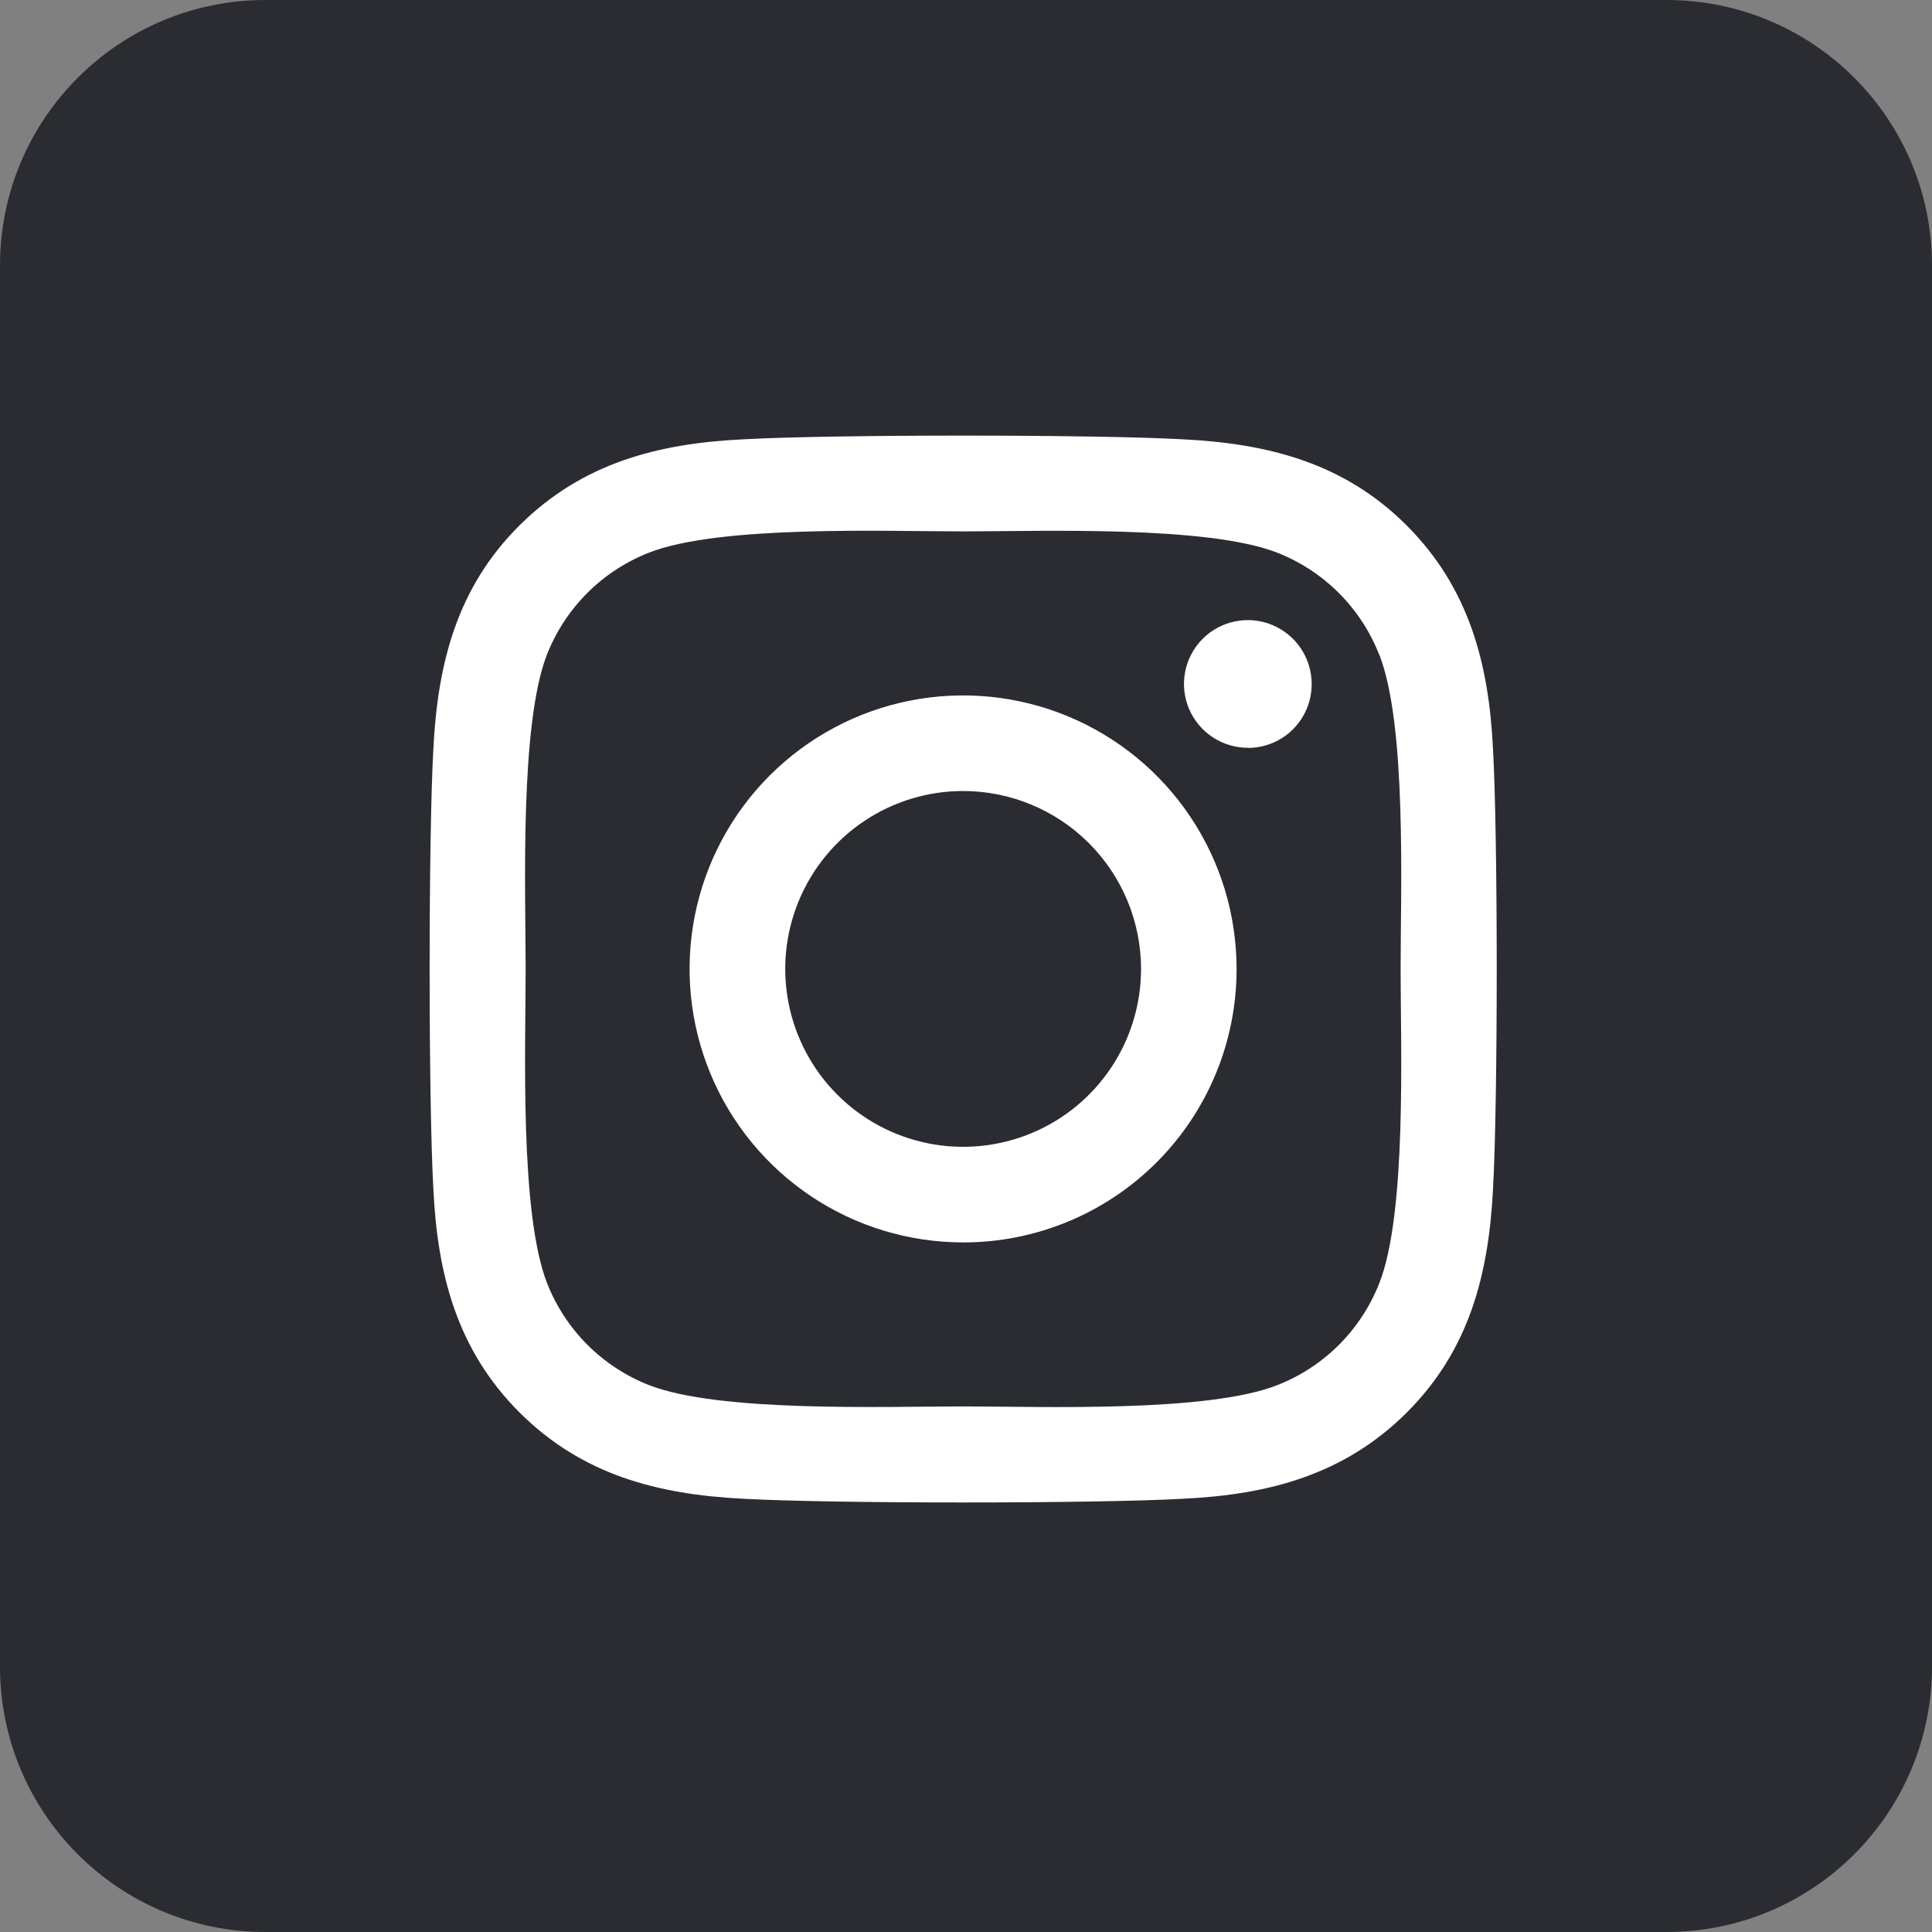
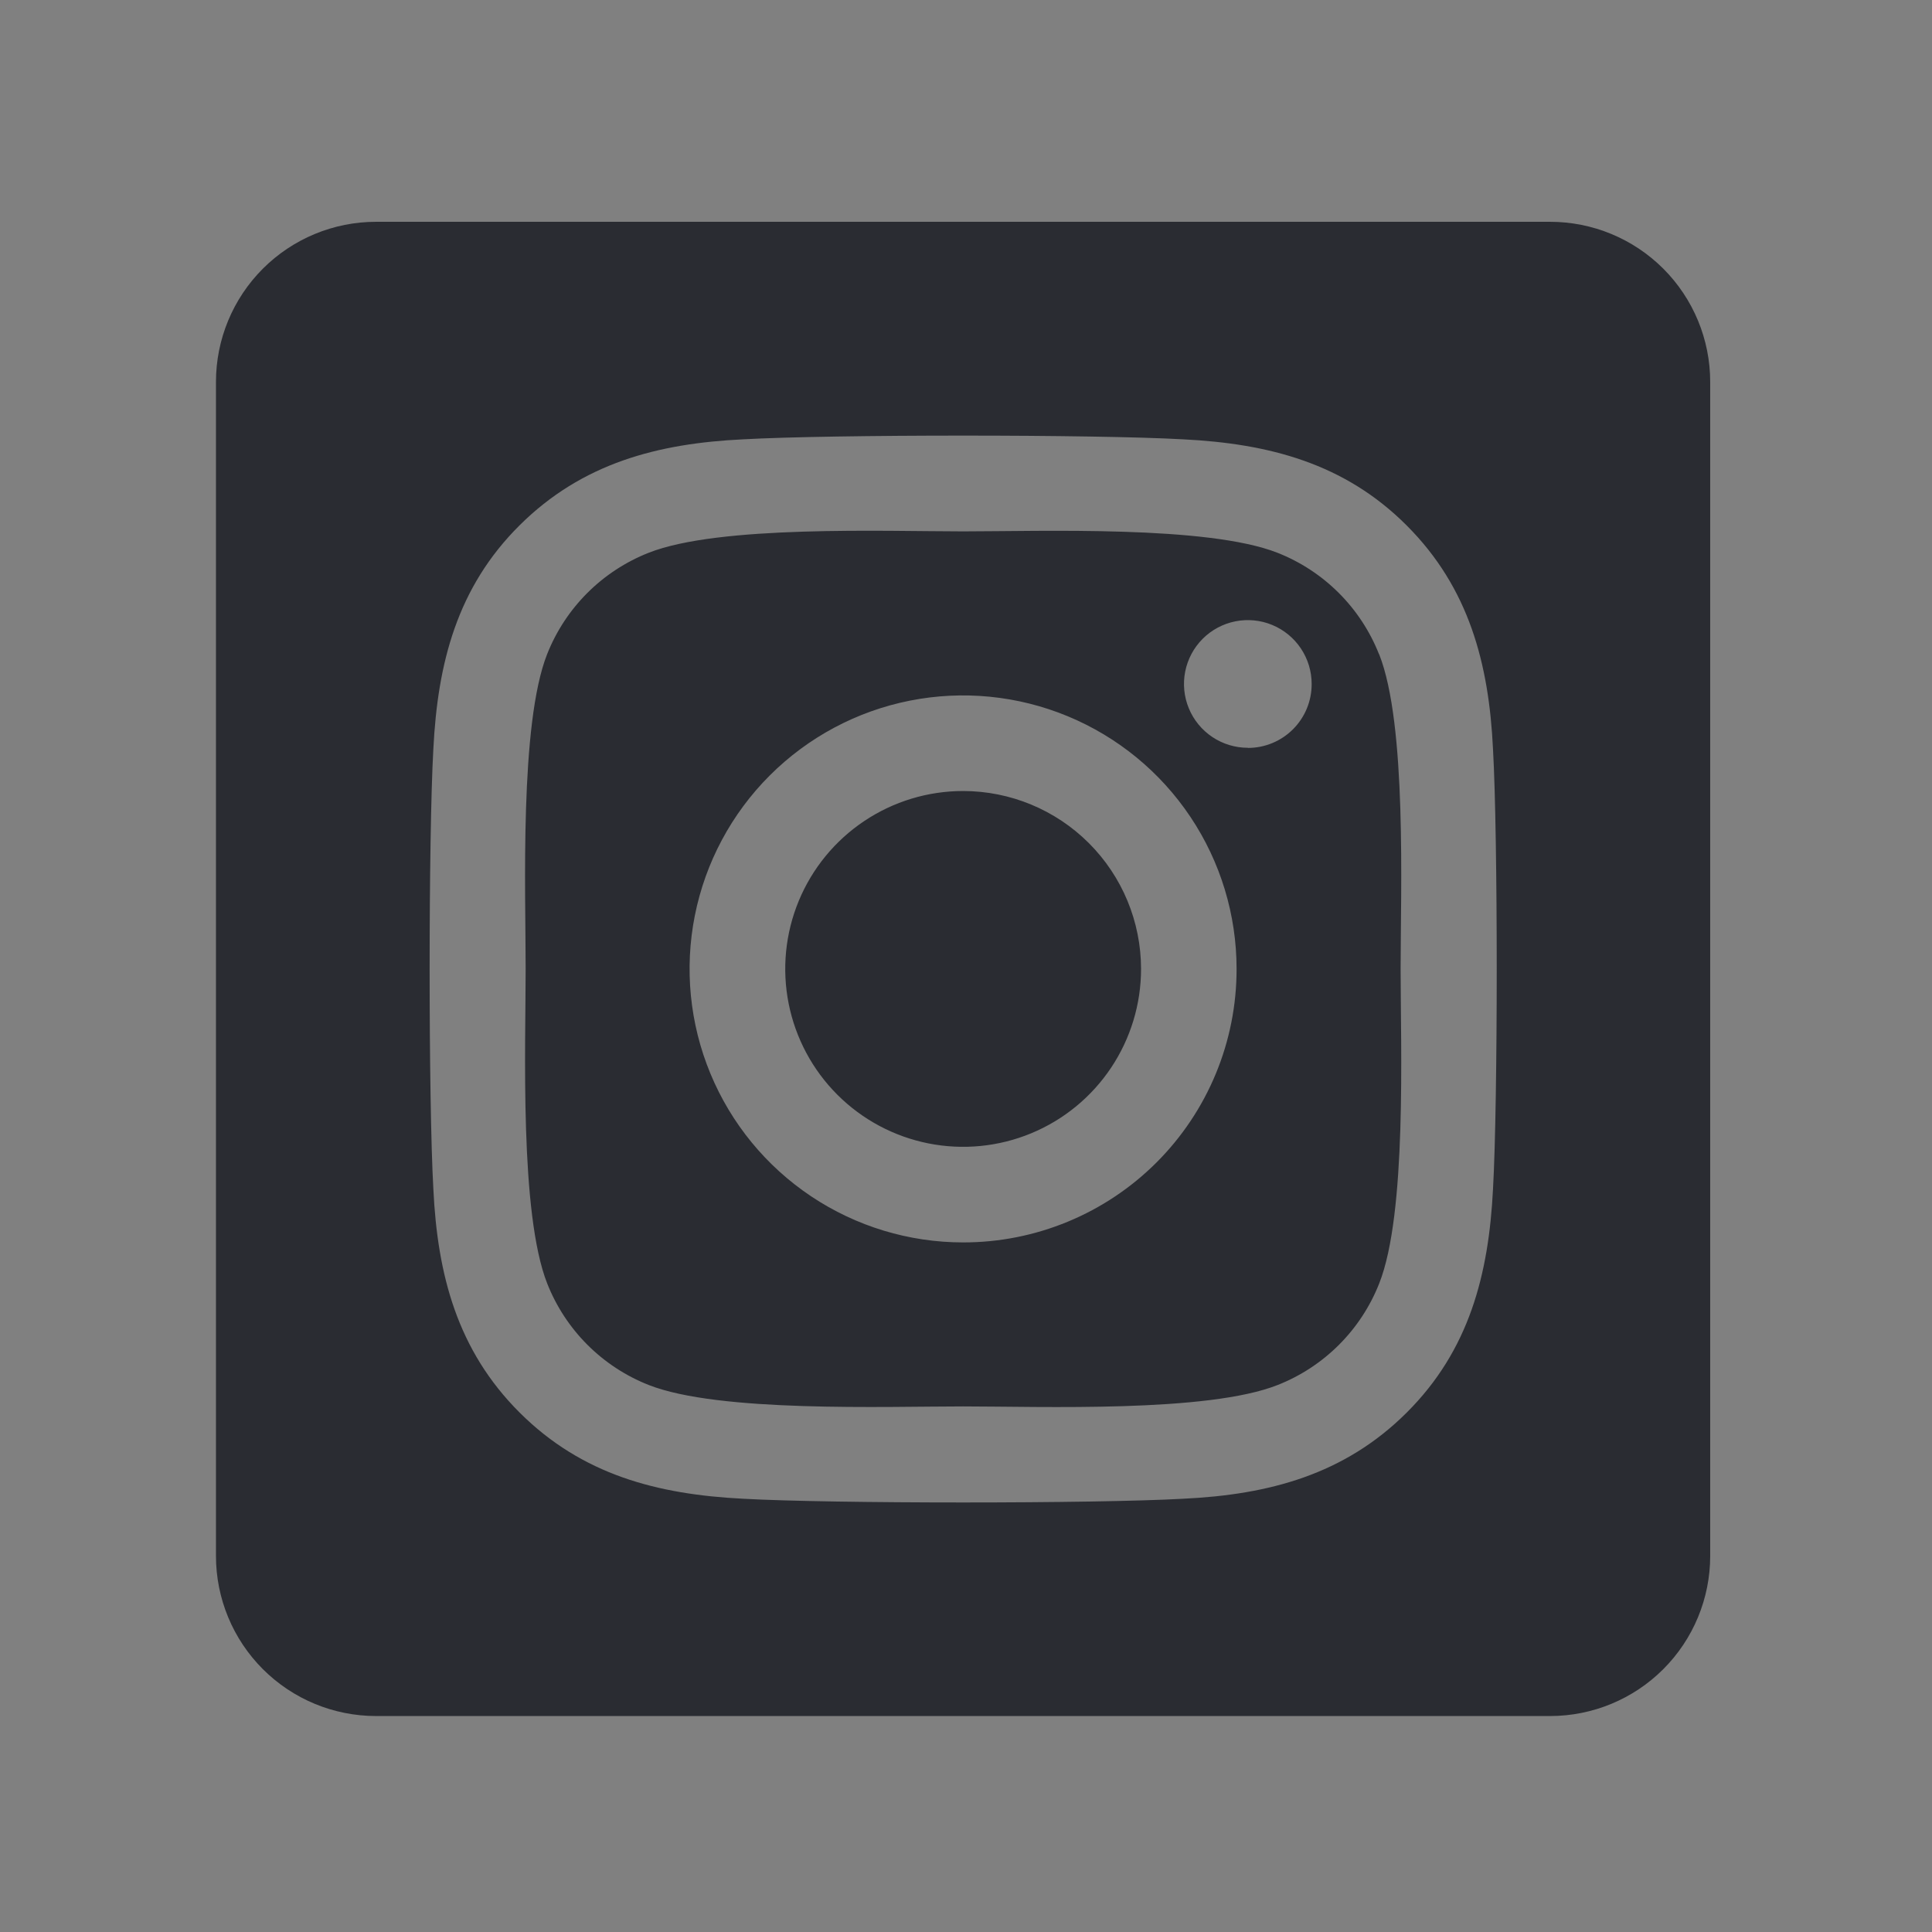
<svg xmlns="http://www.w3.org/2000/svg" width="331" height="331" viewBox="0 0 331 331" fill="none">
  <rect x="0" y="0" width="331" height="331" fill="#808080" stroke="none" />
-   <path d="M285.52 0H45.48C20.362 0 0 20.362 0 45.48V285.52C0 310.638 20.362 331 45.48 331H285.52C310.638 331 331 310.638 331 285.52V45.48C331 20.362 310.638 0 285.52 0Z" fill="#2A2C32" />
-   <path d="M250.573 48H79.427C61.518 48 47 62.518 47 80.427V251.573C47 269.482 61.518 284 79.427 284H250.573C268.482 284 283 269.482 283 251.573V80.427C283 62.518 268.482 48 250.573 48Z" fill="white" />
  <path d="M165 135.52C158.972 135.522 153.08 137.312 148.069 140.662C143.058 144.013 139.154 148.774 136.848 154.344C134.543 159.913 133.941 166.042 135.118 171.953C136.296 177.865 139.2 183.295 143.463 187.557C147.726 191.818 153.157 194.72 159.069 195.895C164.982 197.07 171.109 196.466 176.678 194.159C182.247 191.851 187.007 187.945 190.355 182.933C193.704 177.92 195.491 172.028 195.491 166C195.485 157.916 192.271 150.165 186.553 144.45C180.836 138.735 173.084 135.523 165 135.52ZM236.263 112.091C234.711 108.159 232.368 104.588 229.379 101.598C226.39 98.609 222.818 96.266 218.886 94.714C206.886 89.977 178.314 91.04 165 91.04C151.686 91.04 123.143 89.937 111.109 94.714C107.176 96.266 103.605 98.609 100.615 101.598C97.626 104.588 95.283 108.159 93.731 112.091C89 124.091 90.057 152.691 90.057 165.994C90.057 179.297 89 207.863 93.754 219.903C95.306 223.835 97.649 227.407 100.638 230.396C103.628 233.385 107.199 235.728 111.131 237.28C123.131 242.017 151.703 240.954 165.023 240.954C178.343 240.954 206.874 242.057 218.909 237.28C222.841 235.728 226.412 233.385 229.402 230.396C232.391 227.407 234.734 223.835 236.286 219.903C241.057 207.903 239.96 179.303 239.96 166C239.96 152.697 241.057 124.137 236.286 112.097L236.263 112.091ZM165 212.857C155.733 212.857 146.673 210.109 138.968 204.96C131.262 199.812 125.256 192.493 121.71 183.931C118.163 175.369 117.235 165.948 119.043 156.859C120.851 147.769 125.314 139.42 131.867 132.867C138.42 126.314 146.769 121.851 155.859 120.043C164.948 118.235 174.369 119.163 182.931 122.71C191.493 126.256 198.812 132.262 203.96 139.968C209.109 147.673 211.857 156.733 211.857 166C211.865 172.155 210.658 178.252 208.306 183.94C205.954 189.629 202.502 194.797 198.15 199.15C193.797 203.502 188.629 206.954 182.94 209.306C177.252 211.658 171.155 212.865 165 212.857ZM213.789 128.114C211.625 128.115 209.51 127.475 207.711 126.274C205.911 125.073 204.509 123.365 203.68 121.367C202.851 119.368 202.634 117.169 203.055 115.047C203.477 112.925 204.518 110.976 206.047 109.445C207.576 107.915 209.525 106.873 211.647 106.451C213.769 106.028 215.968 106.244 217.967 107.072C219.966 107.9 221.674 109.301 222.876 111.1C224.078 112.899 224.72 115.014 224.72 117.177C224.726 118.614 224.448 120.037 223.903 121.367C223.357 122.696 222.555 123.904 221.542 124.922C220.528 125.941 219.323 126.749 217.997 127.3C216.67 127.852 215.248 128.136 213.811 128.137L213.789 128.114ZM265.571 38H64.429C57.154 38 50.178 40.89 45.034 46.034C39.89 51.178 37 58.154 37 65.429L37 266.571C37 273.846 39.89 280.823 45.034 285.966C50.178 291.11 57.154 294 64.429 294H265.571C272.846 294 279.823 291.11 284.966 285.966C290.11 280.823 293 273.846 293 266.571V65.429C293 58.154 290.11 51.178 284.966 46.034C279.823 40.89 272.846 38 265.571 38ZM255.789 203.714C255.051 218.36 251.709 231.337 241.017 242C230.326 252.663 217.36 256.074 202.731 256.771C187.64 257.623 142.394 257.623 127.303 256.771C112.657 256.034 99.726 252.686 89.017 242C78.309 231.314 74.943 218.331 74.246 203.714C73.394 188.617 73.394 143.366 74.246 128.286C74.983 113.64 78.286 100.663 89.017 90C99.749 79.337 112.714 75.966 127.303 75.269C142.394 74.417 187.64 74.417 202.731 75.269C217.377 76.006 230.349 79.354 241.017 90.04C251.686 100.726 255.091 113.709 255.789 128.354C256.64 143.394 256.64 188.606 255.789 203.714Z" fill="#2A2C32" />
</svg>